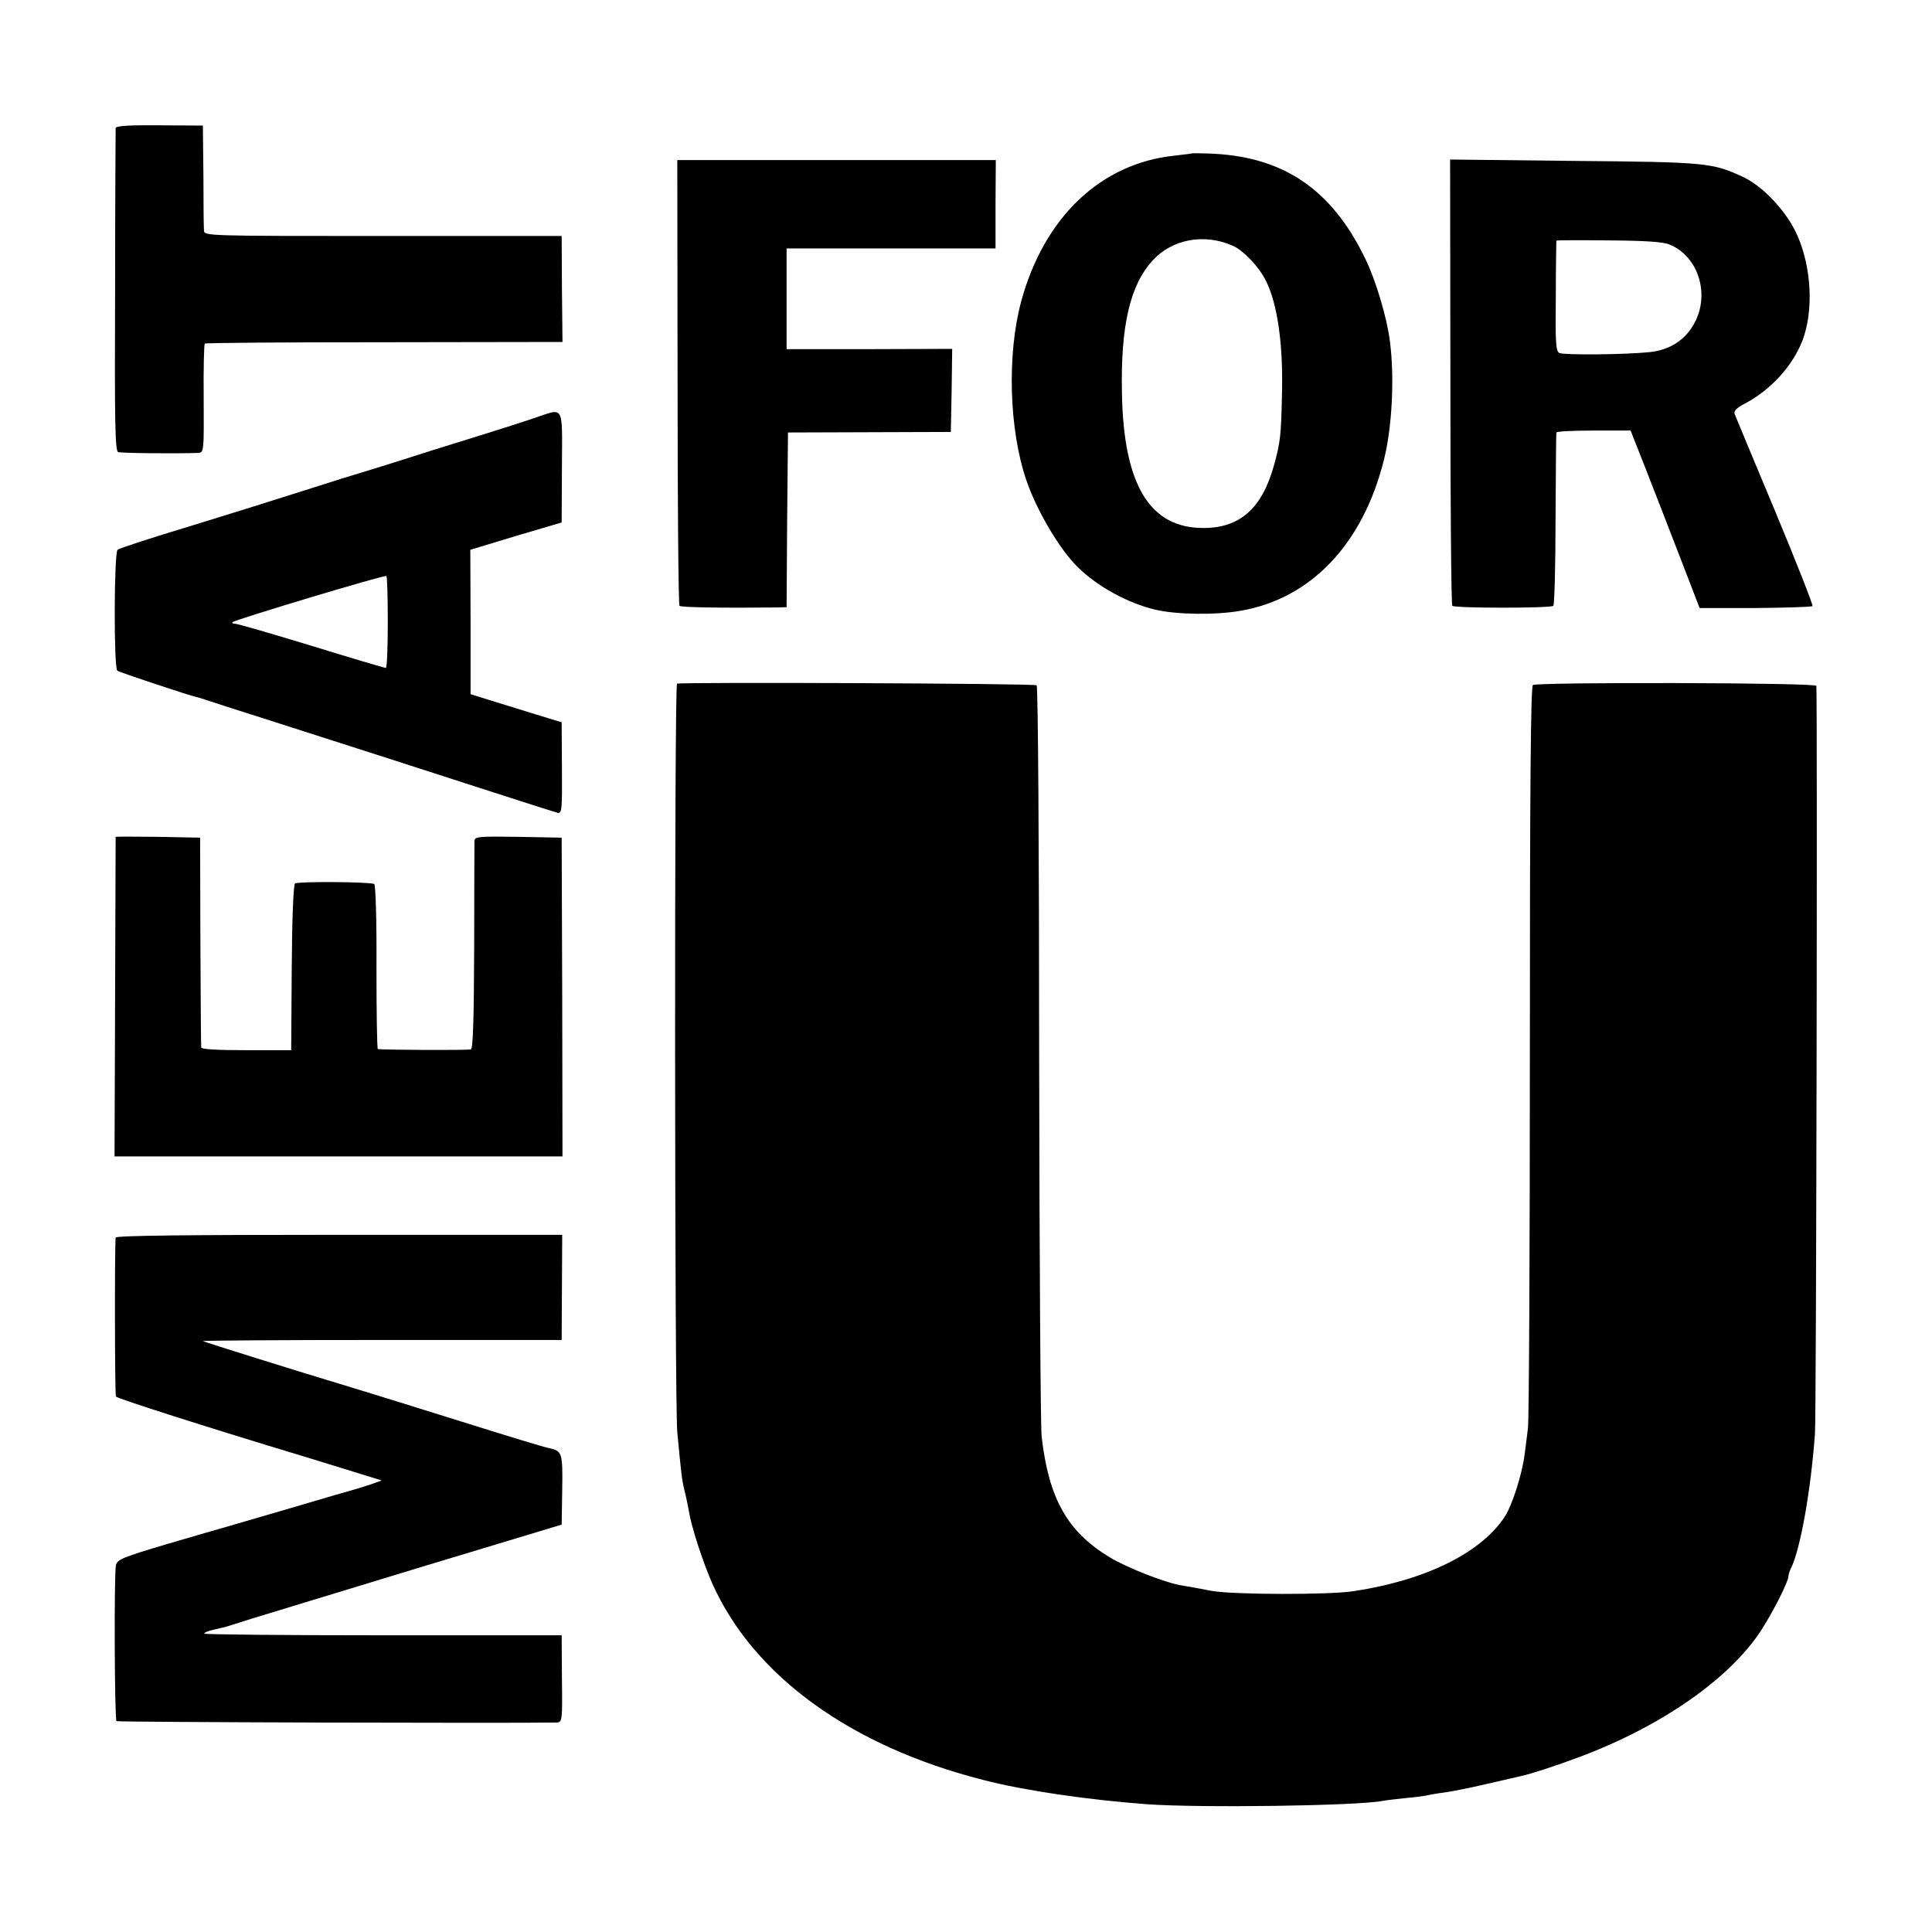
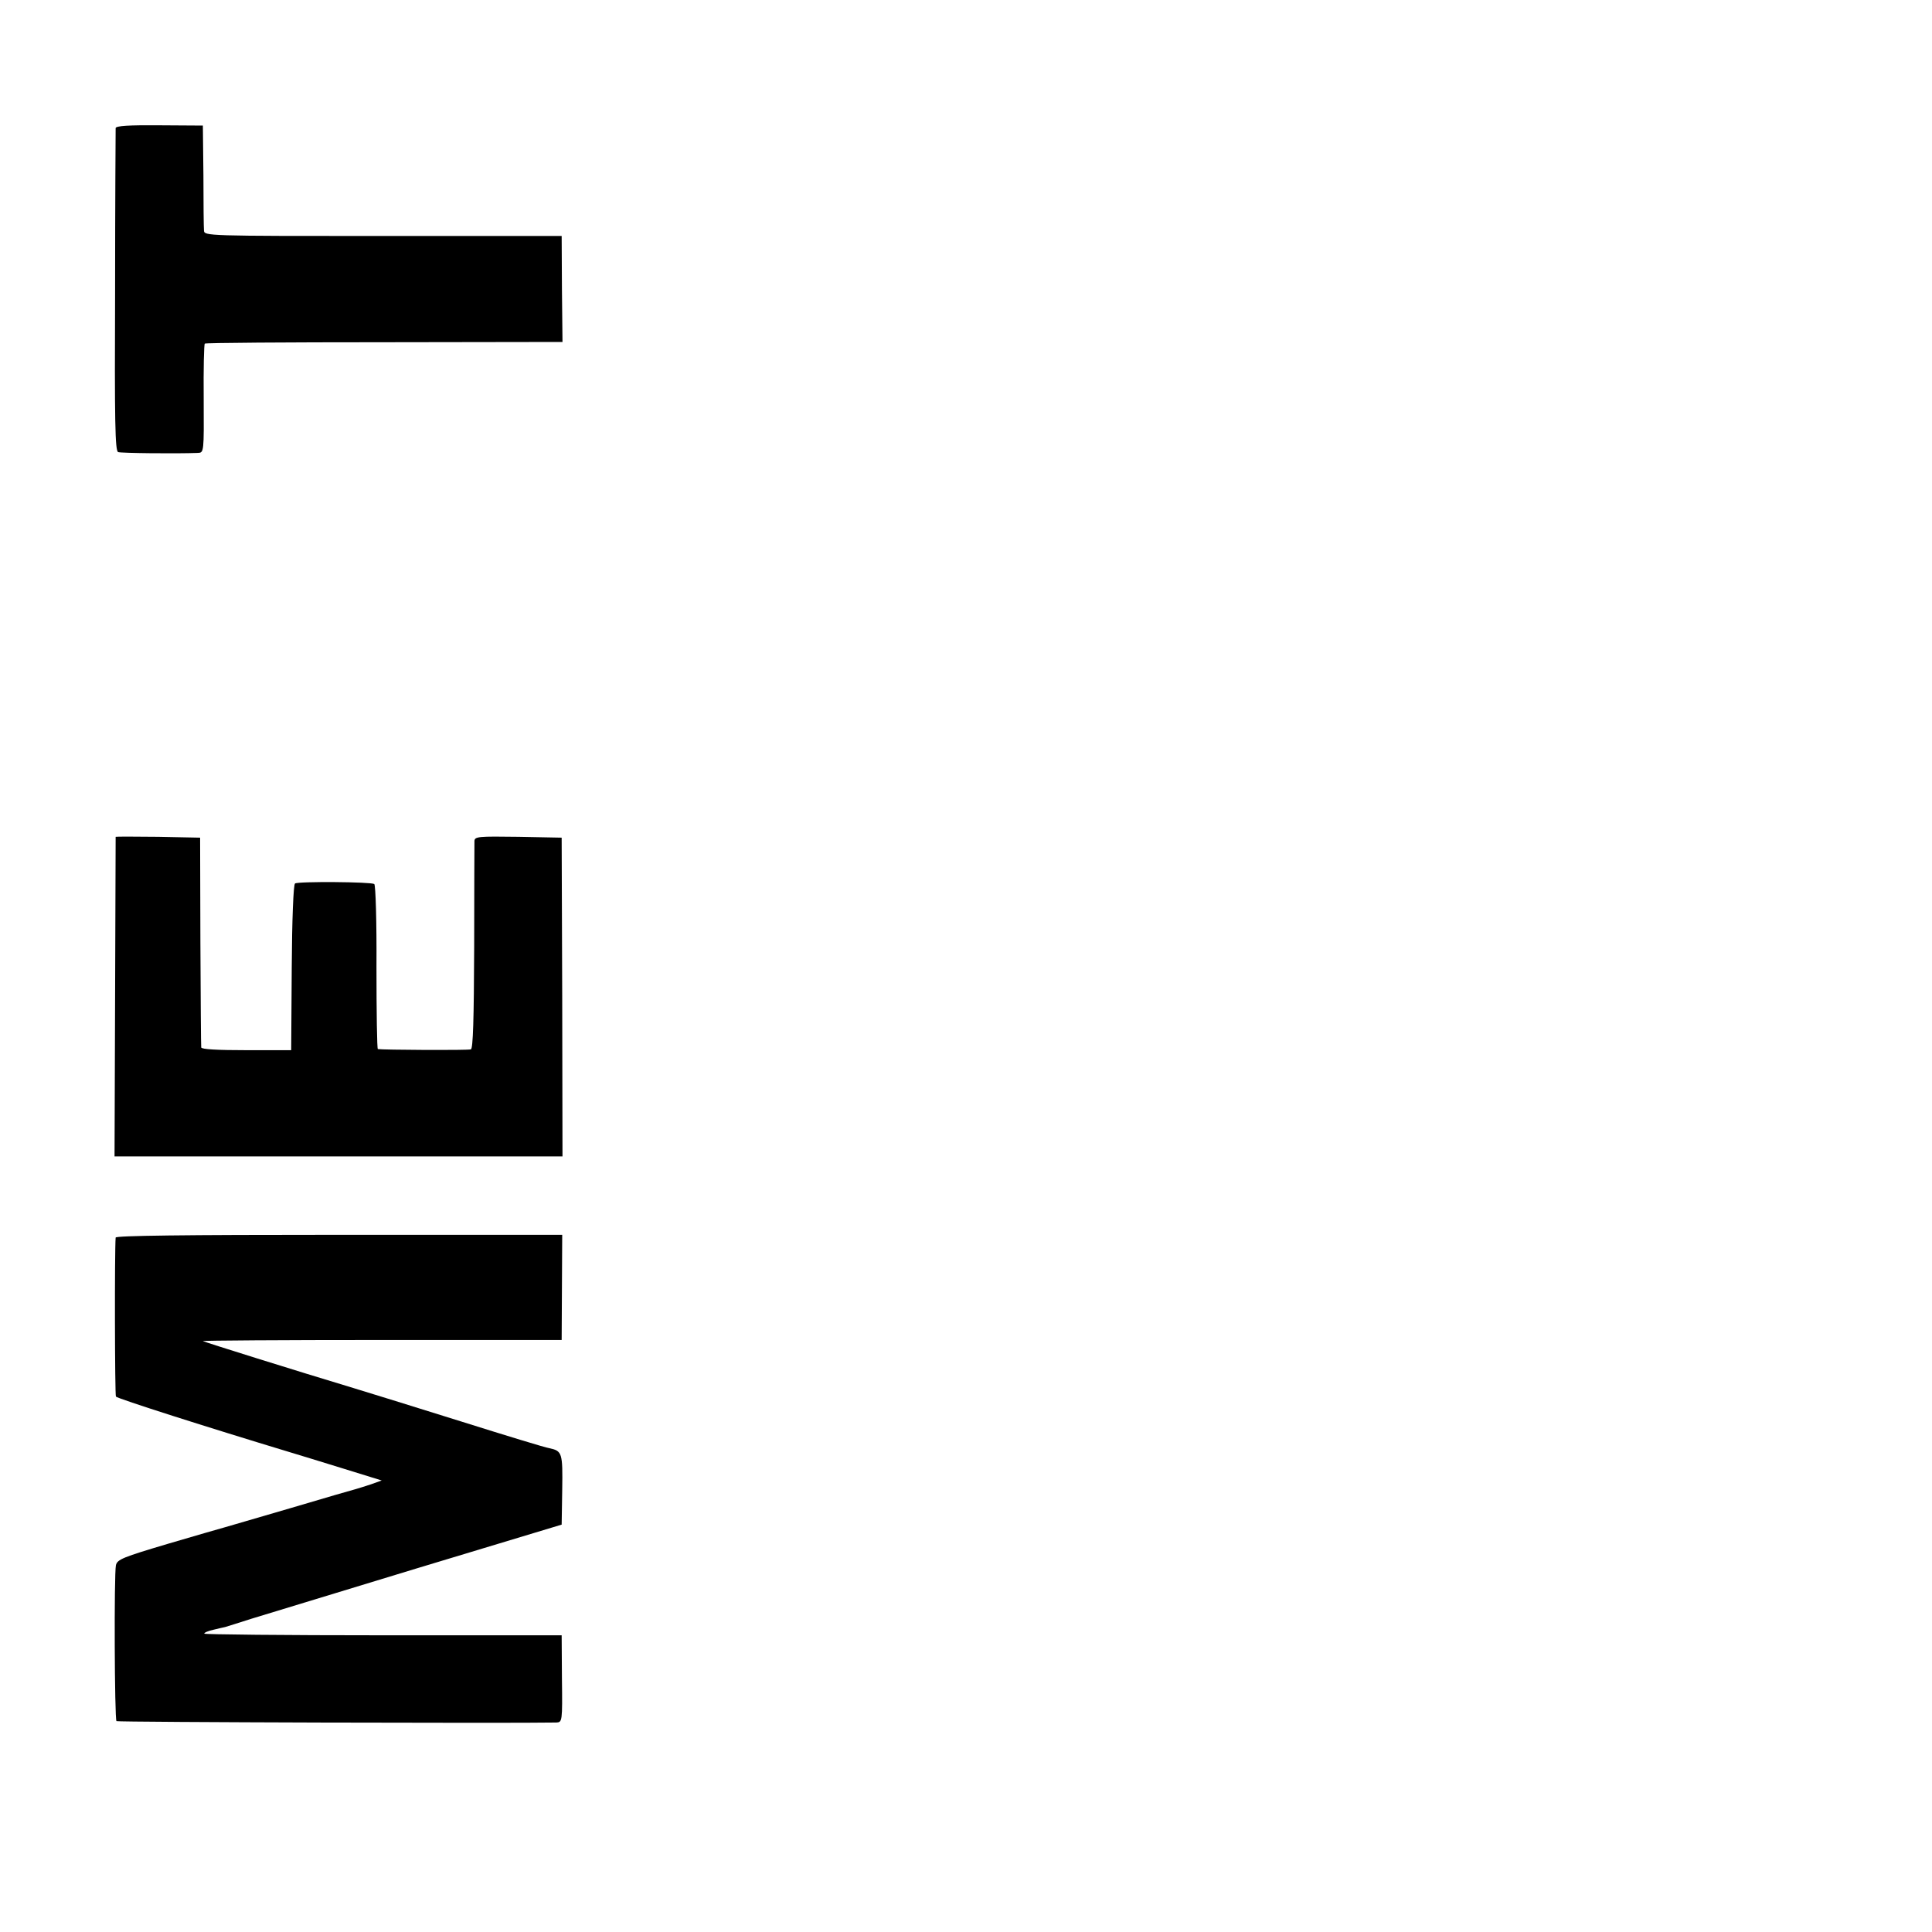
<svg xmlns="http://www.w3.org/2000/svg" version="1.0" width="700pt" height="700pt" viewBox="0 0 700 700" preserveAspectRatio="xMidYMid meet">
  <g transform="translate(0,700) scale(0.1,-0.1)" fill="#000000" stroke="none">
    <path d="M419 6536 c0 -6 -2 -271 -2 -590 -2 -477 0 -579 11 -584 12 -4 213 -6 289 -3 22 1 22 2 21 196 -1 108 1 197 4 200 2 3 295 5 650 5 l646 1 -2 192 -1 192 -647 0 c-641 0 -648 0 -649 20 -1 11 -2 101 -2 200 l-2 180 -157 1 c-110 1 -158 -2 -159 -10z" />
-     <path d="M4317 6444 c-1 -1 -29 -4 -62 -8 -267 -28 -472 -223 -555 -528 -52 -193 -44 -466 19 -649 37 -109 122 -252 186 -314 72 -71 183 -131 281 -154 76 -18 218 -20 309 -4 255 44 443 242 519 546 30 118 39 299 22 430 -10 83 -51 221 -88 297 -124 258 -303 377 -576 384 -29 1 -54 1 -55 0z m149 -334 c39 -17 97 -78 122 -130 40 -82 61 -224 57 -400 -3 -157 -6 -184 -30 -269 -43 -153 -123 -224 -254 -224 -195 -1 -290 156 -296 488 -5 244 29 391 111 481 71 78 187 99 290 54z" />
-     <path d="M2455 5616 c0 -442 3 -807 7 -811 5 -6 168 -8 345 -6 l43 1 2 316 3 317 295 1 295 1 3 150 2 151 -300 -1 -300 0 0 182 0 183 378 0 379 0 0 160 1 160 -577 0 -577 0 1 -804z" />
-     <path d="M5255 5617 c0 -443 3 -808 7 -812 9 -9 357 -9 366 0 4 4 8 145 8 313 1 169 2 310 3 315 1 4 61 7 135 7 l134 0 56 -142 c31 -79 87 -224 125 -322 l69 -179 202 0 c111 1 204 4 207 7 3 3 -58 158 -135 343 -78 186 -144 345 -147 353 -4 10 7 22 32 35 97 50 177 137 214 232 40 107 33 261 -18 378 -37 86 -123 179 -198 214 -110 51 -131 54 -610 58 l-451 5 1 -805z m794 497 c105 -43 148 -181 89 -287 -33 -60 -90 -96 -163 -103 -88 -9 -308 -11 -325 -3 -13 6 -15 38 -13 206 0 109 2 199 2 201 1 2 85 2 189 1 133 -1 197 -5 221 -15z" />
-     <path d="M1935 5485 c-38 -13 -144 -47 -235 -75 -91 -28 -190 -59 -220 -69 -63 -20 -80 -26 -245 -76 -66 -21 -158 -50 -205 -65 -47 -15 -200 -63 -340 -106 -140 -42 -259 -81 -264 -86 -13 -11 -14 -428 -1 -438 8 -6 264 -91 285 -95 3 0 28 -8 55 -17 28 -9 113 -37 190 -61 309 -99 621 -199 830 -267 121 -39 227 -73 236 -75 15 -3 16 14 15 162 l-1 166 -95 29 c-52 16 -126 39 -165 51 l-70 22 0 262 -1 261 165 50 166 49 1 202 c1 230 10 213 -101 176z m-530 -741 c0 -90 -3 -164 -7 -164 -5 0 -126 36 -269 80 -144 44 -268 80 -277 80 -8 0 -13 3 -9 6 9 9 551 172 557 167 3 -3 5 -78 5 -169z" />
-     <path d="M2453 4523 c-10 -4 -9 -2611 1 -2713 14 -148 17 -175 26 -210 5 -19 12 -53 16 -75 9 -58 52 -189 86 -265 150 -333 501 -587 980 -709 151 -39 379 -72 593 -88 193 -14 761 -6 855 12 8 2 44 6 80 10 36 3 72 8 80 10 8 2 35 7 60 10 25 3 95 17 155 31 61 14 117 27 126 29 40 9 123 36 214 70 298 112 545 285 658 461 45 71 97 174 97 194 0 5 4 18 9 28 34 68 72 281 87 488 5 67 9 2657 5 2709 -1 12 -1009 14 -1027 3 -8 -5 -11 -382 -11 -1325 0 -725 -3 -1340 -7 -1368 -3 -27 -9 -70 -12 -95 -9 -71 -44 -180 -70 -222 -84 -132 -285 -233 -549 -273 -87 -14 -439 -13 -515 1 -41 8 -91 17 -110 20 -60 10 -197 64 -260 102 -153 93 -220 212 -246 437 -4 39 -8 665 -9 1392 0 727 -4 1326 -9 1330 -7 7 -1283 12 -1303 6z" />
    <path d="M419 3968 c0 -2 -1 -263 -2 -581 l-2 -577 812 0 811 0 -1 578 -2 577 -157 3 c-145 2 -158 1 -159 -15 0 -10 -1 -183 -1 -385 -1 -261 -4 -368 -12 -370 -9 -4 -322 -2 -337 1 -3 0 -5 134 -5 297 1 163 -3 298 -8 301 -12 8 -275 10 -287 2 -6 -3 -11 -132 -12 -305 l-2 -299 -162 0 c-104 0 -163 3 -164 10 -1 5 -2 179 -3 385 l-1 375 -152 3 c-84 1 -153 1 -154 0z" />
    <path d="M419 2516 c-4 -49 -3 -570 1 -576 4 -7 337 -113 625 -200 33 -10 122 -37 199 -61 l139 -43 -39 -14 c-22 -7 -46 -15 -54 -17 -8 -2 -116 -33 -240 -70 -124 -36 -232 -68 -240 -70 -8 -2 -98 -28 -200 -58 -165 -49 -185 -57 -190 -78 -7 -32 -5 -557 2 -565 5 -4 1442 -8 1594 -5 21 1 22 4 20 159 l-1 157 -647 0 c-357 0 -648 3 -648 6 0 4 15 10 33 14 17 4 37 9 43 10 6 2 49 15 95 30 46 14 318 97 604 184 l520 157 2 126 c2 134 0 141 -47 151 -14 2 -158 46 -320 97 -162 51 -338 105 -390 121 -206 62 -541 167 -545 170 -2 2 290 4 648 4 l652 0 1 191 1 190 -808 0 c-567 0 -809 -3 -810 -10z" />
  </g>
</svg>